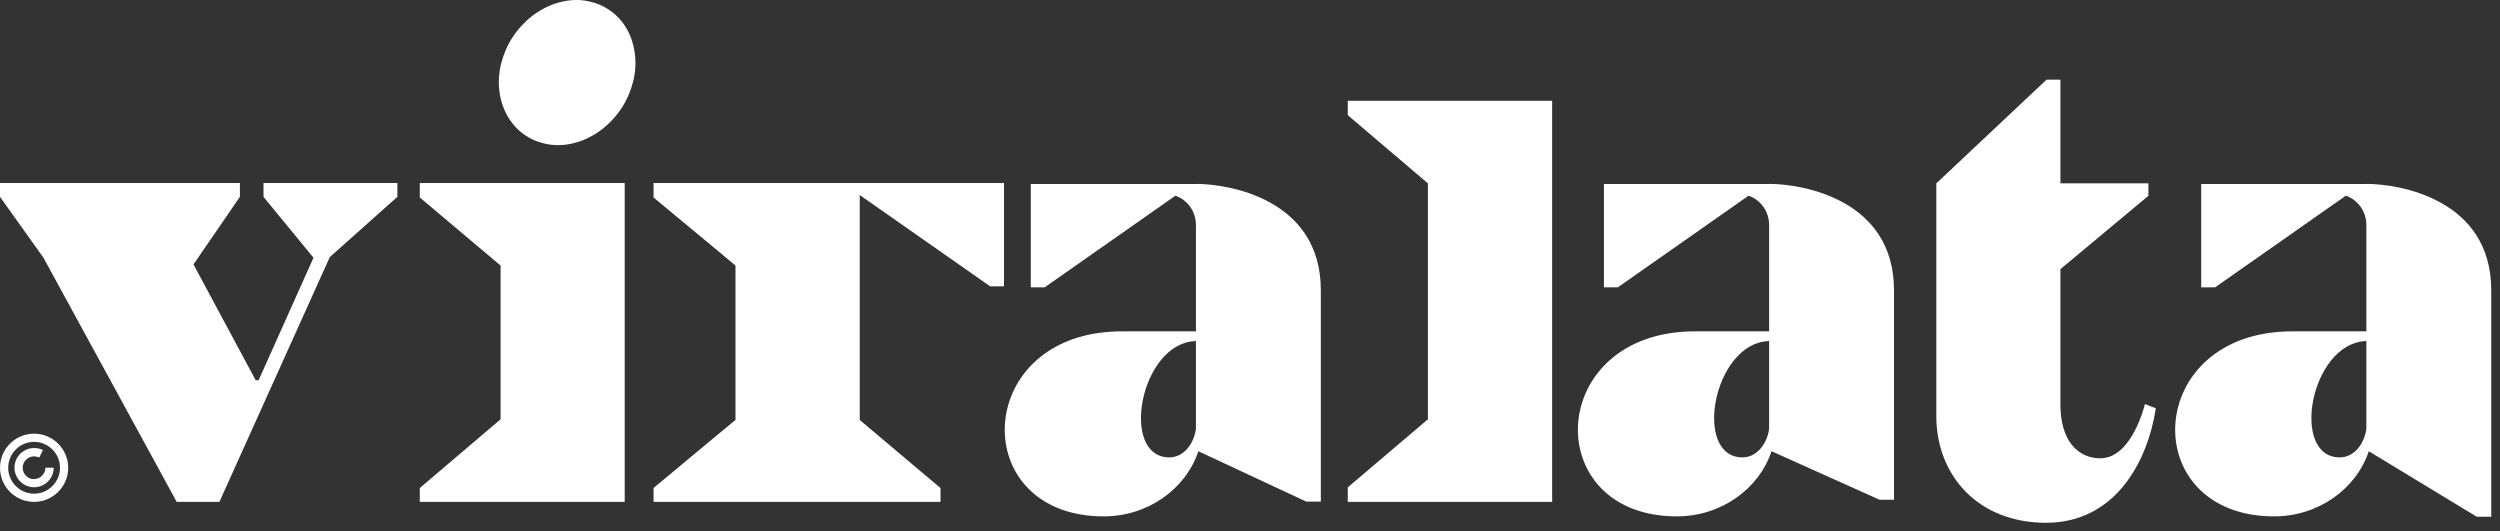
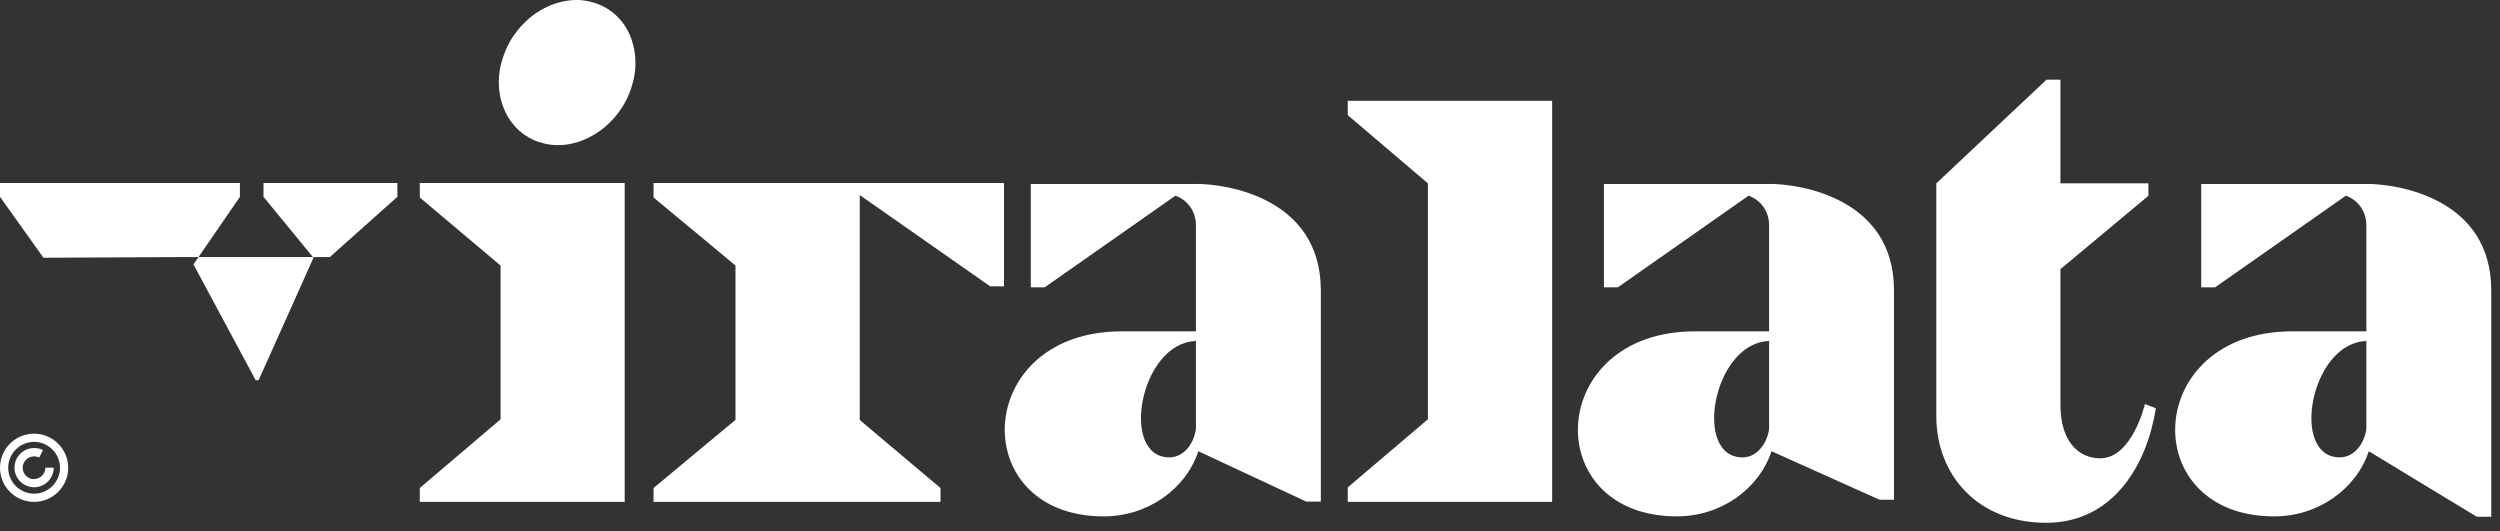
<svg xmlns="http://www.w3.org/2000/svg" width="160" height="34" viewBox="0 0 160 34" fill="none">
  <rect x="0" y="0" width="160" height="34" fill="#333333" stroke="none" />
-   <path d="M131.867 11.735H137.497V12.531L131.867 17.226V25.899C131.867 28.247 133.024 29.33 134.411 29.33H134.42C136.463 29.33 137.275 25.858 137.275 25.858L137.973 26.13C137.431 29.642 135.314 33.458 130.948 33.458C126.582 33.458 123.924 30.413 123.924 26.63V11.735L130.981 5.097H131.867V11.735ZM151.456 11.769C153.5 11.769 159.44 12.713 159.44 18.58V33.072H158.513L151.604 28.879C150.791 31.308 148.362 33.048 145.547 33.048C136.709 33.048 137.136 21.206 146.704 21.206H151.447V14.411C151.447 13.525 150.906 12.794 150.135 12.524L141.764 18.391H140.878V11.777H151.447L151.456 11.769ZM76.549 11.769C78.593 11.769 84.533 12.713 84.533 18.58V32.104H83.606L76.696 28.879C75.884 31.308 73.454 33.048 70.64 33.048C62.762 33.048 62.245 23.635 69.007 21.592C69.827 21.346 70.763 21.206 71.797 21.206H76.54V14.411C76.54 13.525 75.999 12.794 75.228 12.524L66.856 18.391H65.971V11.777H76.54L76.549 11.769ZM113.23 11.769C115.274 11.769 121.216 12.713 121.216 18.58V31.981H120.288L113.378 28.879C112.565 31.308 110.137 33.048 107.322 33.048C98.484 33.048 98.911 21.206 108.479 21.206H113.223V14.411C113.223 13.525 112.681 12.794 111.909 12.524L103.539 18.391H102.652V11.777H113.223L113.23 11.769ZM2.183 27.754C3.381 27.754 4.365 28.739 4.365 29.938C4.365 31.136 3.389 32.12 2.183 32.12C0.976 32.12 0 31.144 0 29.938C0 28.731 0.976 27.754 2.183 27.754ZM15.354 12.598L12.383 16.922L16.363 24.332H16.552L20.064 16.495L16.864 12.598V11.711H25.432V12.598L21.106 16.454L14.041 32.12H11.309L2.782 16.495L0 12.598V11.711H15.354V12.598ZM39.981 32.12H26.867V31.233L32.037 26.835V16.996L26.867 12.639V11.711H39.981V32.12ZM64.256 18.325H63.369L55.023 12.482V26.876L56.812 28.387L60.193 31.233V32.12H41.827V31.233L45.692 28.017L47.071 26.876V16.996L46.078 16.167L41.827 12.639V11.711H64.256V18.325ZM99.338 32.12H86.257V31.192L91.386 26.835V11.735L86.257 7.37V6.451H99.338V32.12ZM2.183 28.279C1.272 28.279 0.525 29.027 0.525 29.938C0.526 30.848 1.272 31.595 2.183 31.595C3.093 31.595 3.841 30.848 3.841 29.938C3.841 29.027 3.094 28.279 2.183 28.279ZM2.183 28.674C2.388 28.674 2.577 28.715 2.749 28.805L2.511 29.281C2.404 29.232 2.298 29.207 2.183 29.207C1.781 29.207 1.452 29.535 1.452 29.938C1.452 30.34 1.781 30.668 2.183 30.668L2.175 30.659C2.577 30.659 2.905 30.331 2.905 29.929H3.438C3.438 30.618 2.872 31.185 2.183 31.185C1.493 31.185 0.927 30.618 0.927 29.929C0.927 29.24 1.485 28.674 2.183 28.674ZM76.499 21.829C72.954 21.977 71.641 29.273 74.842 29.273C75.695 29.272 76.384 28.501 76.54 27.459V21.788L76.499 21.829ZM113.182 21.829C109.637 21.977 108.323 29.272 111.523 29.273C112.369 29.273 113.067 28.501 113.223 27.459V21.788L113.182 21.829ZM151.406 21.829C147.861 21.977 146.549 29.273 149.749 29.273C150.602 29.272 151.291 28.501 151.447 27.459V21.788L151.406 21.829ZM36.543 0.017C36.83 -0.008 37.109 -0.008 37.388 0.033C37.667 0.074 37.93 0.14 38.192 0.231C38.447 0.321 38.693 0.444 38.923 0.592C39.153 0.74 39.366 0.912 39.555 1.108C39.752 1.305 39.916 1.527 40.063 1.765C40.211 2.003 40.325 2.258 40.424 2.528H40.416C40.514 2.799 40.58 3.078 40.621 3.373C40.662 3.668 40.678 3.964 40.662 4.268C40.646 4.571 40.605 4.875 40.531 5.179C40.457 5.474 40.358 5.778 40.235 6.066C40.112 6.361 39.964 6.64 39.792 6.902C39.62 7.165 39.423 7.419 39.21 7.649C38.997 7.878 38.767 8.093 38.52 8.281C38.274 8.47 38.012 8.634 37.741 8.774C37.471 8.913 37.199 9.027 36.912 9.109C36.633 9.192 36.346 9.249 36.059 9.274C35.771 9.298 35.492 9.29 35.213 9.257C34.934 9.216 34.672 9.151 34.409 9.061C34.155 8.97 33.908 8.847 33.679 8.699C33.449 8.552 33.236 8.38 33.047 8.183C32.858 7.986 32.686 7.763 32.538 7.525C32.39 7.288 32.275 7.033 32.177 6.763C32.078 6.492 32.013 6.213 31.972 5.917C31.931 5.622 31.914 5.326 31.931 5.023C31.947 4.719 31.988 4.408 32.062 4.112C32.135 3.817 32.234 3.521 32.357 3.226C32.48 2.93 32.629 2.651 32.801 2.389C32.973 2.126 33.169 1.871 33.383 1.642C33.596 1.412 33.826 1.199 34.072 1.01C34.319 0.821 34.582 0.657 34.852 0.518C35.123 0.378 35.402 0.263 35.69 0.181C35.968 0.099 36.256 0.041 36.543 0.017Z" fill="white" />
+   <path d="M131.867 11.735H137.497V12.531L131.867 17.226V25.899C131.867 28.247 133.024 29.33 134.411 29.33H134.42C136.463 29.33 137.275 25.858 137.275 25.858L137.973 26.13C137.431 29.642 135.314 33.458 130.948 33.458C126.582 33.458 123.924 30.413 123.924 26.63V11.735L130.981 5.097H131.867V11.735ZM151.456 11.769C153.5 11.769 159.44 12.713 159.44 18.58V33.072H158.513L151.604 28.879C150.791 31.308 148.362 33.048 145.547 33.048C136.709 33.048 137.136 21.206 146.704 21.206H151.447V14.411C151.447 13.525 150.906 12.794 150.135 12.524L141.764 18.391H140.878V11.777H151.447L151.456 11.769ZM76.549 11.769C78.593 11.769 84.533 12.713 84.533 18.58V32.104H83.606L76.696 28.879C75.884 31.308 73.454 33.048 70.64 33.048C62.762 33.048 62.245 23.635 69.007 21.592C69.827 21.346 70.763 21.206 71.797 21.206H76.54V14.411C76.54 13.525 75.999 12.794 75.228 12.524L66.856 18.391H65.971V11.777H76.54L76.549 11.769ZM113.23 11.769C115.274 11.769 121.216 12.713 121.216 18.58V31.981H120.288L113.378 28.879C112.565 31.308 110.137 33.048 107.322 33.048C98.484 33.048 98.911 21.206 108.479 21.206H113.223V14.411C113.223 13.525 112.681 12.794 111.909 12.524L103.539 18.391H102.652V11.777H113.223L113.23 11.769ZM2.183 27.754C3.381 27.754 4.365 28.739 4.365 29.938C4.365 31.136 3.389 32.12 2.183 32.12C0.976 32.12 0 31.144 0 29.938C0 28.731 0.976 27.754 2.183 27.754ZM15.354 12.598L12.383 16.922L16.363 24.332H16.552L20.064 16.495L16.864 12.598V11.711H25.432V12.598L21.106 16.454H11.309L2.782 16.495L0 12.598V11.711H15.354V12.598ZM39.981 32.12H26.867V31.233L32.037 26.835V16.996L26.867 12.639V11.711H39.981V32.12ZM64.256 18.325H63.369L55.023 12.482V26.876L56.812 28.387L60.193 31.233V32.12H41.827V31.233L45.692 28.017L47.071 26.876V16.996L46.078 16.167L41.827 12.639V11.711H64.256V18.325ZM99.338 32.12H86.257V31.192L91.386 26.835V11.735L86.257 7.37V6.451H99.338V32.12ZM2.183 28.279C1.272 28.279 0.525 29.027 0.525 29.938C0.526 30.848 1.272 31.595 2.183 31.595C3.093 31.595 3.841 30.848 3.841 29.938C3.841 29.027 3.094 28.279 2.183 28.279ZM2.183 28.674C2.388 28.674 2.577 28.715 2.749 28.805L2.511 29.281C2.404 29.232 2.298 29.207 2.183 29.207C1.781 29.207 1.452 29.535 1.452 29.938C1.452 30.34 1.781 30.668 2.183 30.668L2.175 30.659C2.577 30.659 2.905 30.331 2.905 29.929H3.438C3.438 30.618 2.872 31.185 2.183 31.185C1.493 31.185 0.927 30.618 0.927 29.929C0.927 29.24 1.485 28.674 2.183 28.674ZM76.499 21.829C72.954 21.977 71.641 29.273 74.842 29.273C75.695 29.272 76.384 28.501 76.54 27.459V21.788L76.499 21.829ZM113.182 21.829C109.637 21.977 108.323 29.272 111.523 29.273C112.369 29.273 113.067 28.501 113.223 27.459V21.788L113.182 21.829ZM151.406 21.829C147.861 21.977 146.549 29.273 149.749 29.273C150.602 29.272 151.291 28.501 151.447 27.459V21.788L151.406 21.829ZM36.543 0.017C36.83 -0.008 37.109 -0.008 37.388 0.033C37.667 0.074 37.93 0.14 38.192 0.231C38.447 0.321 38.693 0.444 38.923 0.592C39.153 0.74 39.366 0.912 39.555 1.108C39.752 1.305 39.916 1.527 40.063 1.765C40.211 2.003 40.325 2.258 40.424 2.528H40.416C40.514 2.799 40.58 3.078 40.621 3.373C40.662 3.668 40.678 3.964 40.662 4.268C40.646 4.571 40.605 4.875 40.531 5.179C40.457 5.474 40.358 5.778 40.235 6.066C40.112 6.361 39.964 6.64 39.792 6.902C39.62 7.165 39.423 7.419 39.21 7.649C38.997 7.878 38.767 8.093 38.52 8.281C38.274 8.47 38.012 8.634 37.741 8.774C37.471 8.913 37.199 9.027 36.912 9.109C36.633 9.192 36.346 9.249 36.059 9.274C35.771 9.298 35.492 9.29 35.213 9.257C34.934 9.216 34.672 9.151 34.409 9.061C34.155 8.97 33.908 8.847 33.679 8.699C33.449 8.552 33.236 8.38 33.047 8.183C32.858 7.986 32.686 7.763 32.538 7.525C32.39 7.288 32.275 7.033 32.177 6.763C32.078 6.492 32.013 6.213 31.972 5.917C31.931 5.622 31.914 5.326 31.931 5.023C31.947 4.719 31.988 4.408 32.062 4.112C32.135 3.817 32.234 3.521 32.357 3.226C32.48 2.93 32.629 2.651 32.801 2.389C32.973 2.126 33.169 1.871 33.383 1.642C33.596 1.412 33.826 1.199 34.072 1.01C34.319 0.821 34.582 0.657 34.852 0.518C35.123 0.378 35.402 0.263 35.69 0.181C35.968 0.099 36.256 0.041 36.543 0.017Z" fill="white" />
</svg>